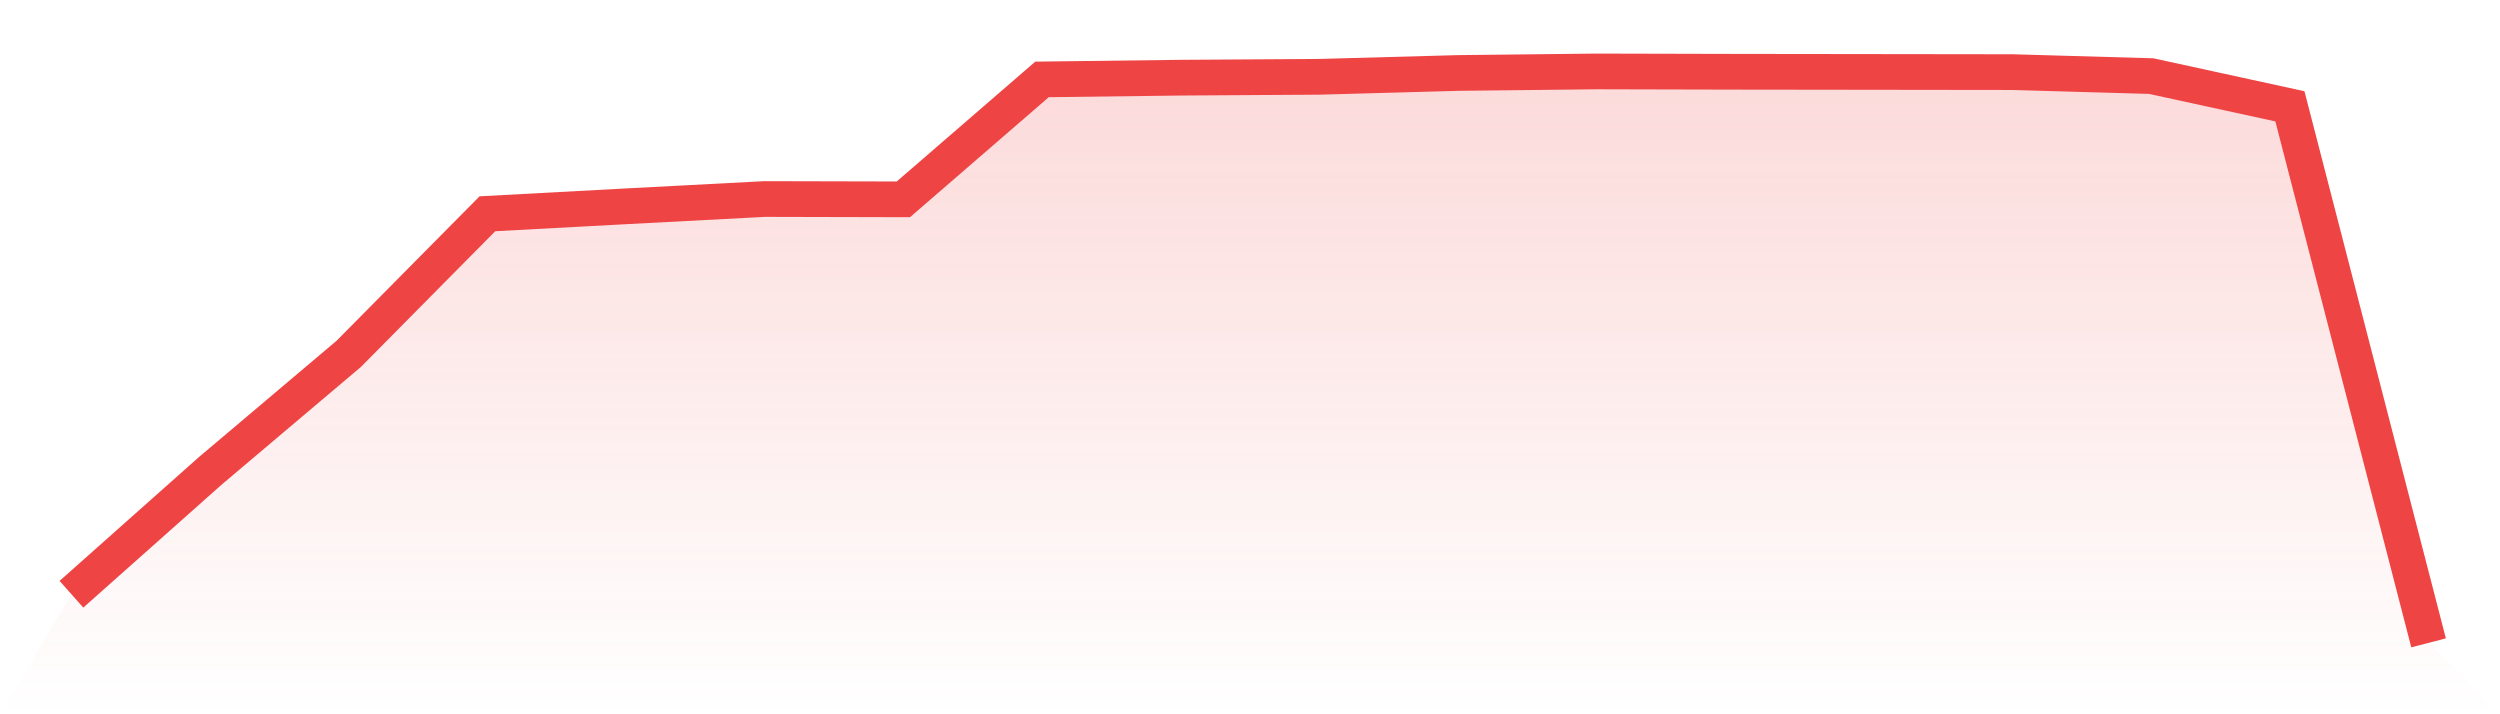
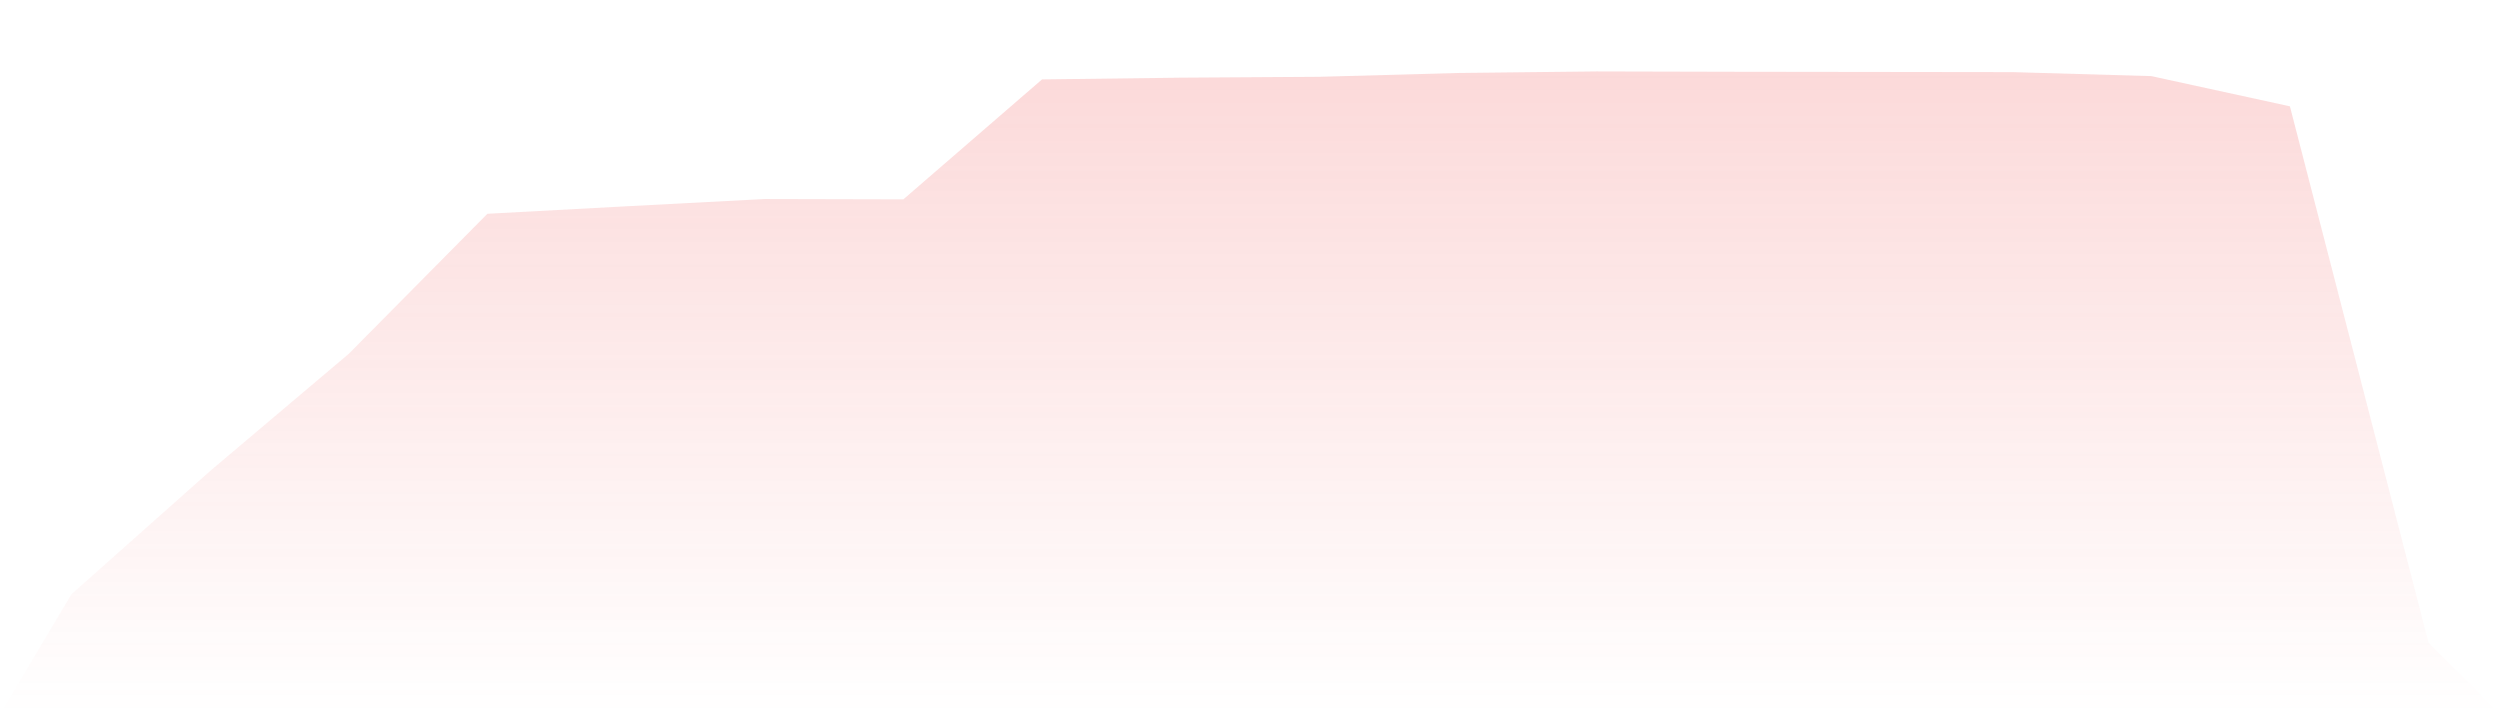
<svg xmlns="http://www.w3.org/2000/svg" viewBox="0 0 140 40">
  <defs>
    <linearGradient id="gradient" x1="0" x2="0" y1="0" y2="1">
      <stop offset="0%" stop-color="#ef4444" stop-opacity="0.2" />
      <stop offset="100%" stop-color="#ef4444" stop-opacity="0" />
    </linearGradient>
  </defs>
  <path d="M4,33.278 L4,33.278 L11.765,26.377 L19.529,19.815 L27.294,11.971 L35.059,11.553 L42.824,11.145 L50.588,11.164 L58.353,4.447 L66.118,4.35 L73.882,4.301 L81.647,4.087 L89.412,4 L97.176,4.019 L104.941,4.029 L112.706,4.039 L120.471,4.262 L128.235,5.954 L136,36 L140,40 L0,40 z" fill="url(#gradient)" />
-   <path d="M4,33.278 L4,33.278 L11.765,26.377 L19.529,19.815 L27.294,11.971 L35.059,11.553 L42.824,11.145 L50.588,11.164 L58.353,4.447 L66.118,4.35 L73.882,4.301 L81.647,4.087 L89.412,4 L97.176,4.019 L104.941,4.029 L112.706,4.039 L120.471,4.262 L128.235,5.954 L136,36" fill="none" stroke="#ef4444" stroke-width="2" />
</svg>